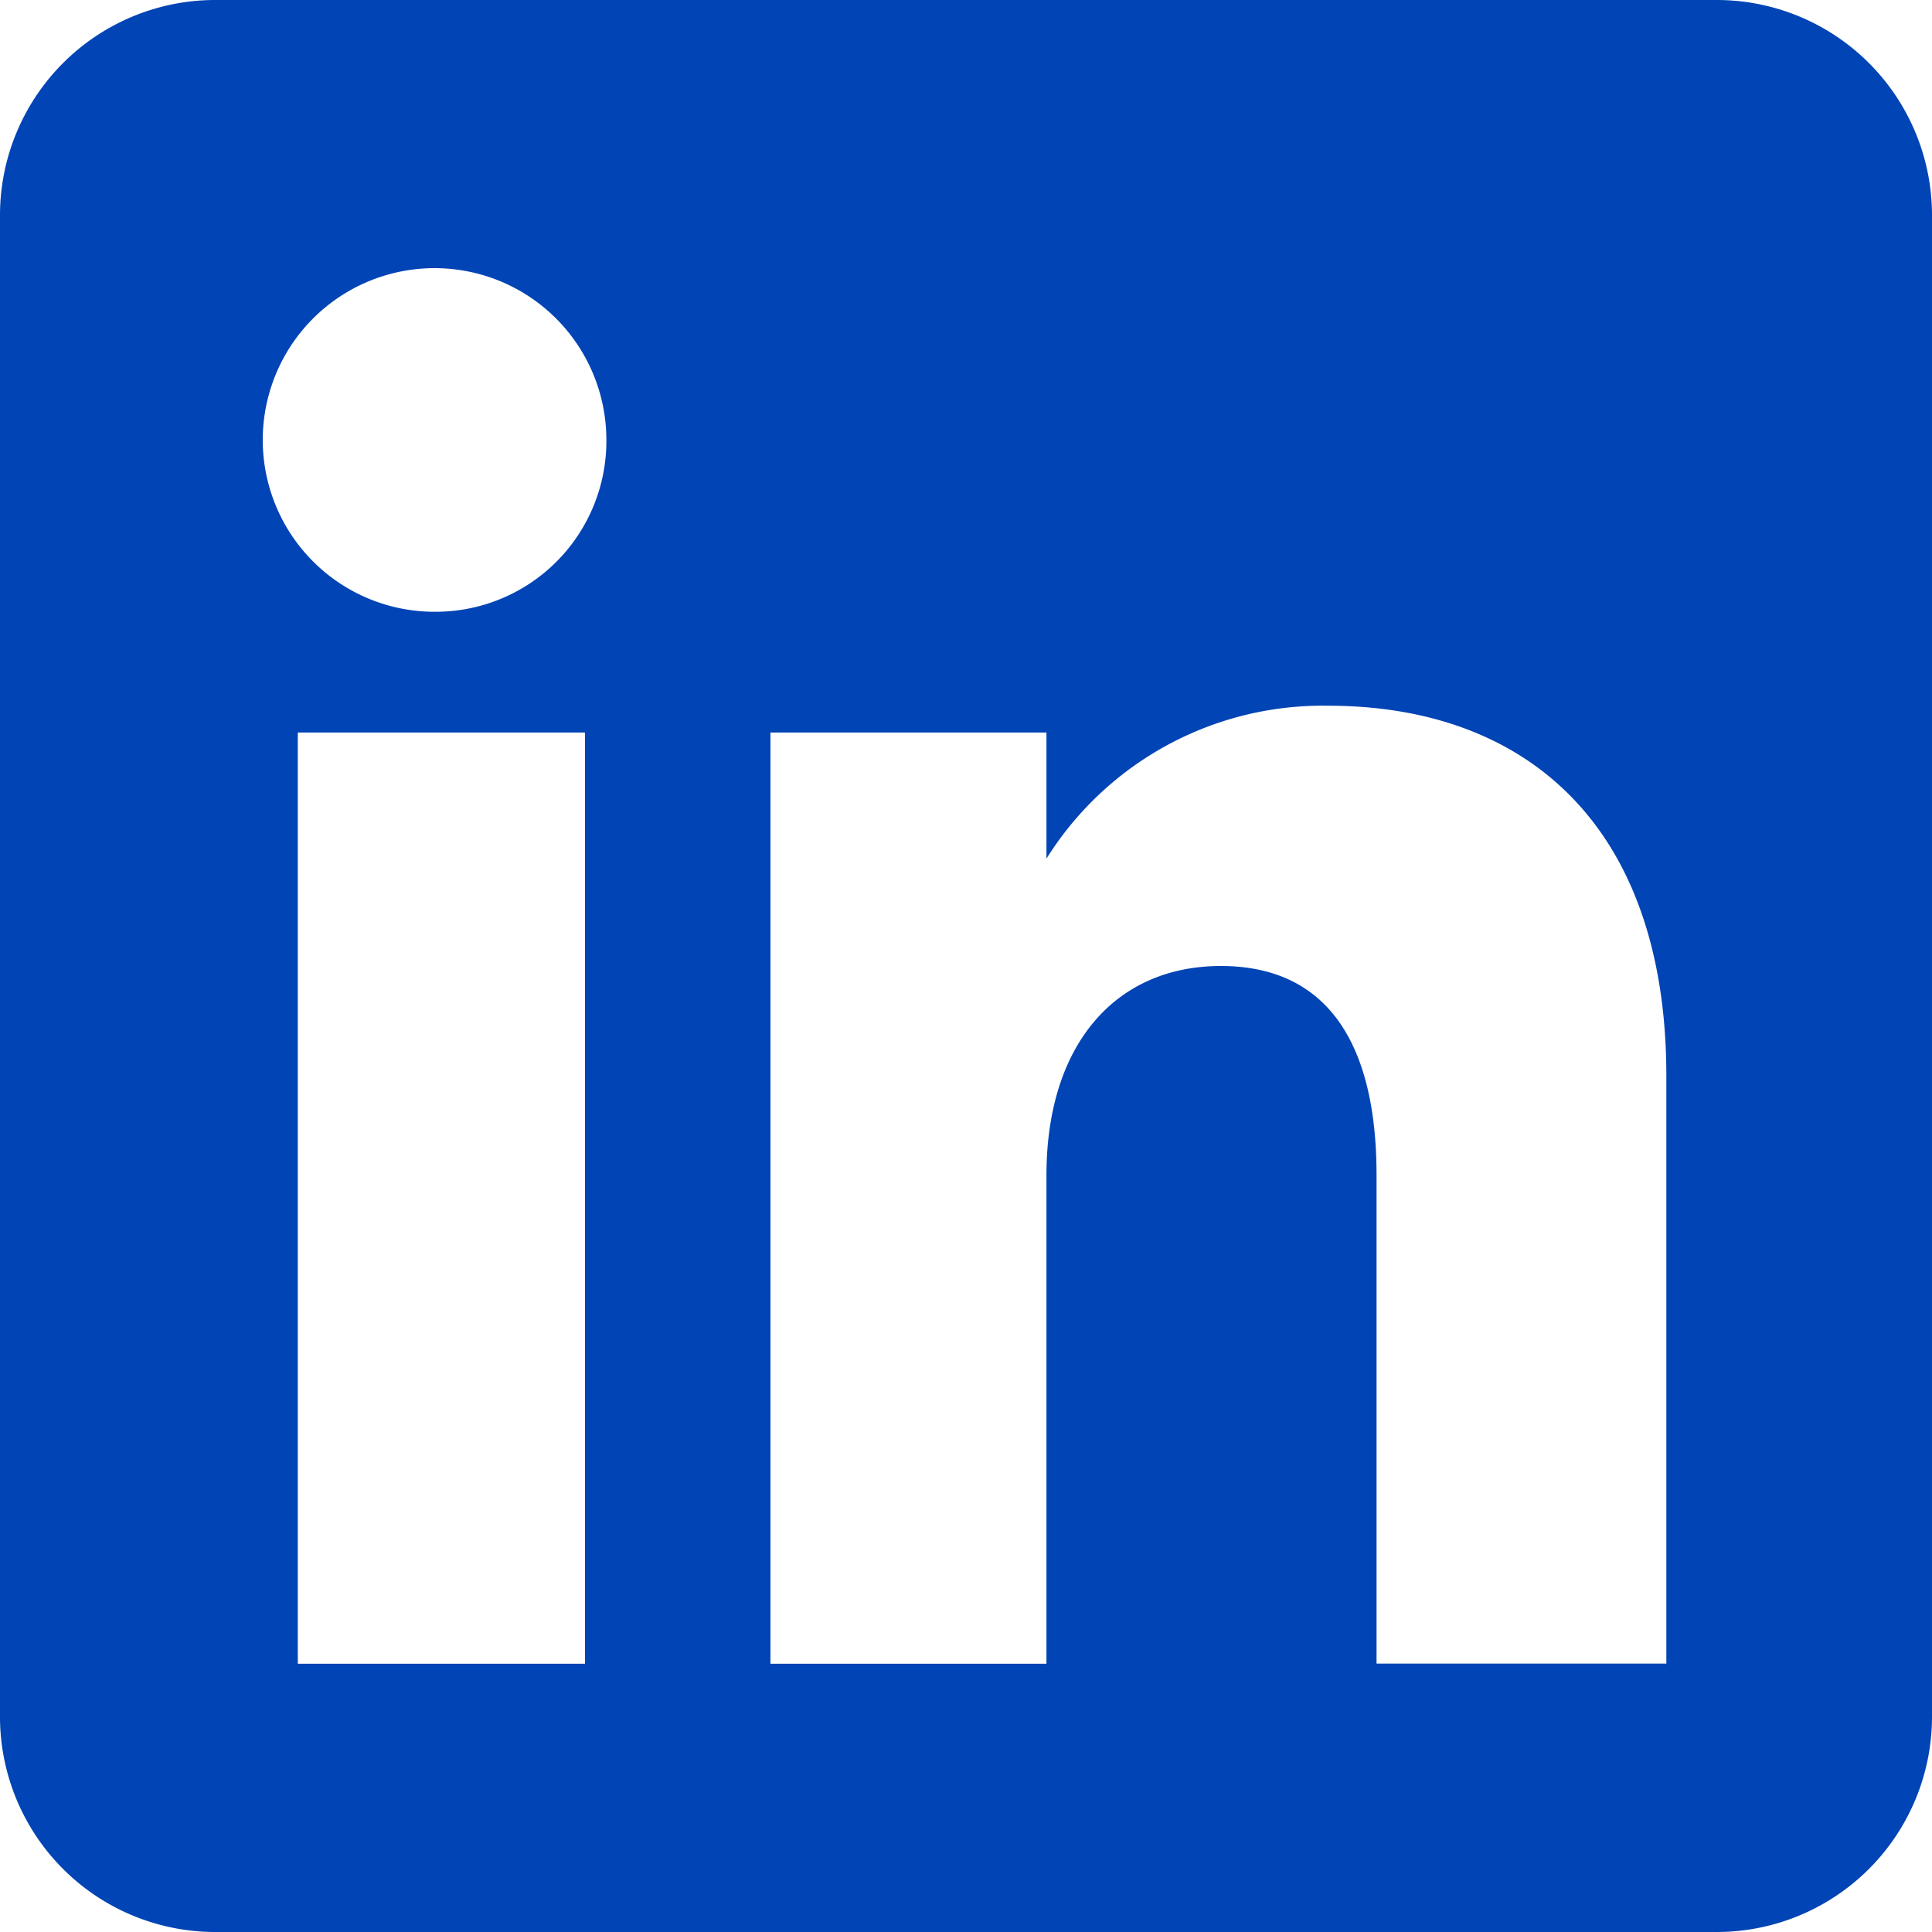
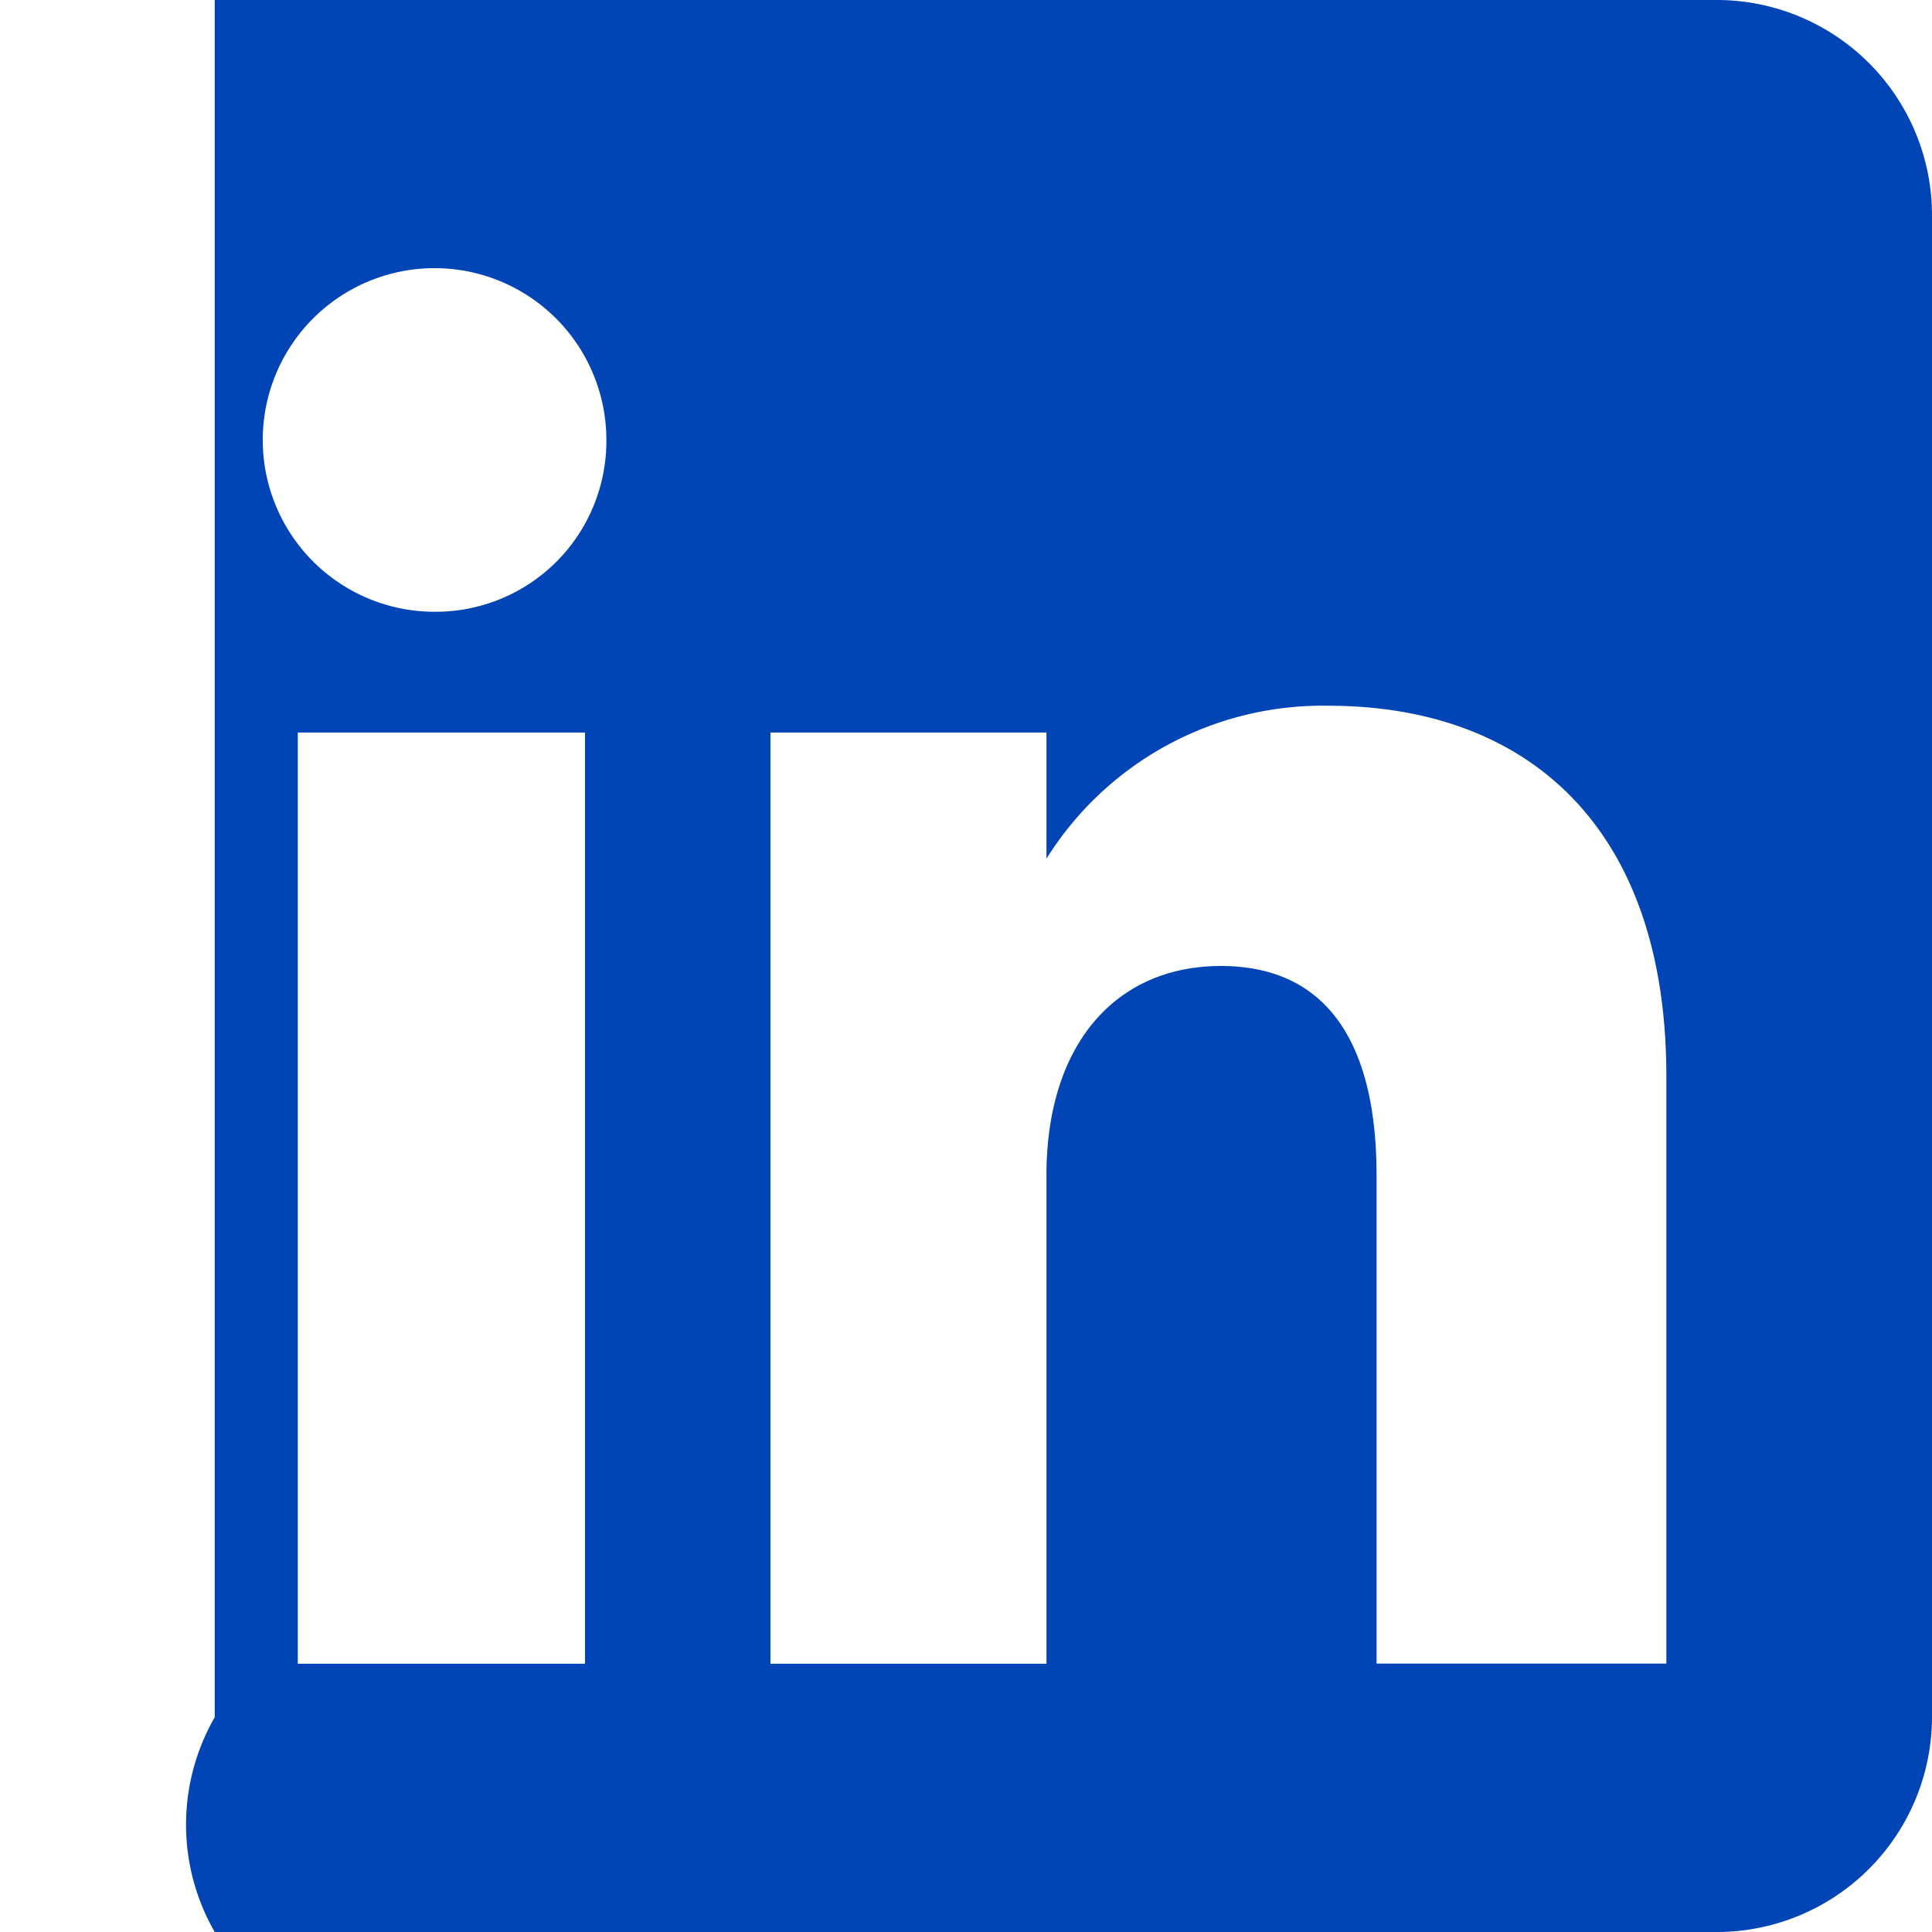
<svg xmlns="http://www.w3.org/2000/svg" width="14" height="14" viewBox="0 0 14 14">
-   <path id="linkedin-icon" d="M12.444,0H1.556A1.56,1.56,0,0,0,0,1.556V12.444A1.56,1.56,0,0,0,1.556,14H12.444A1.56,1.56,0,0,0,14,12.444V1.556A1.56,1.56,0,0,0,12.444,0ZM4.239,12.056H2.158V5.308H4.239ZM3.169,4.433A1.245,1.245,0,1,1,4.394,3.189,1.237,1.237,0,0,1,3.169,4.433Zm8.886,7.622H9.975V8.517C9.975,7.544,9.606,7,8.847,7s-1.264.564-1.264,1.517v3.539h-2V5.308h2v.914A2.361,2.361,0,0,1,9.625,5.114c1.439,0,2.45.875,2.45,2.683v4.258Z" fill="#0044b5" />
+   <path id="linkedin-icon" d="M12.444,0H1.556V12.444A1.56,1.56,0,0,0,1.556,14H12.444A1.56,1.56,0,0,0,14,12.444V1.556A1.56,1.56,0,0,0,12.444,0ZM4.239,12.056H2.158V5.308H4.239ZM3.169,4.433A1.245,1.245,0,1,1,4.394,3.189,1.237,1.237,0,0,1,3.169,4.433Zm8.886,7.622H9.975V8.517C9.975,7.544,9.606,7,8.847,7s-1.264.564-1.264,1.517v3.539h-2V5.308h2v.914A2.361,2.361,0,0,1,9.625,5.114c1.439,0,2.45.875,2.45,2.683v4.258Z" fill="#0044b5" />
</svg>